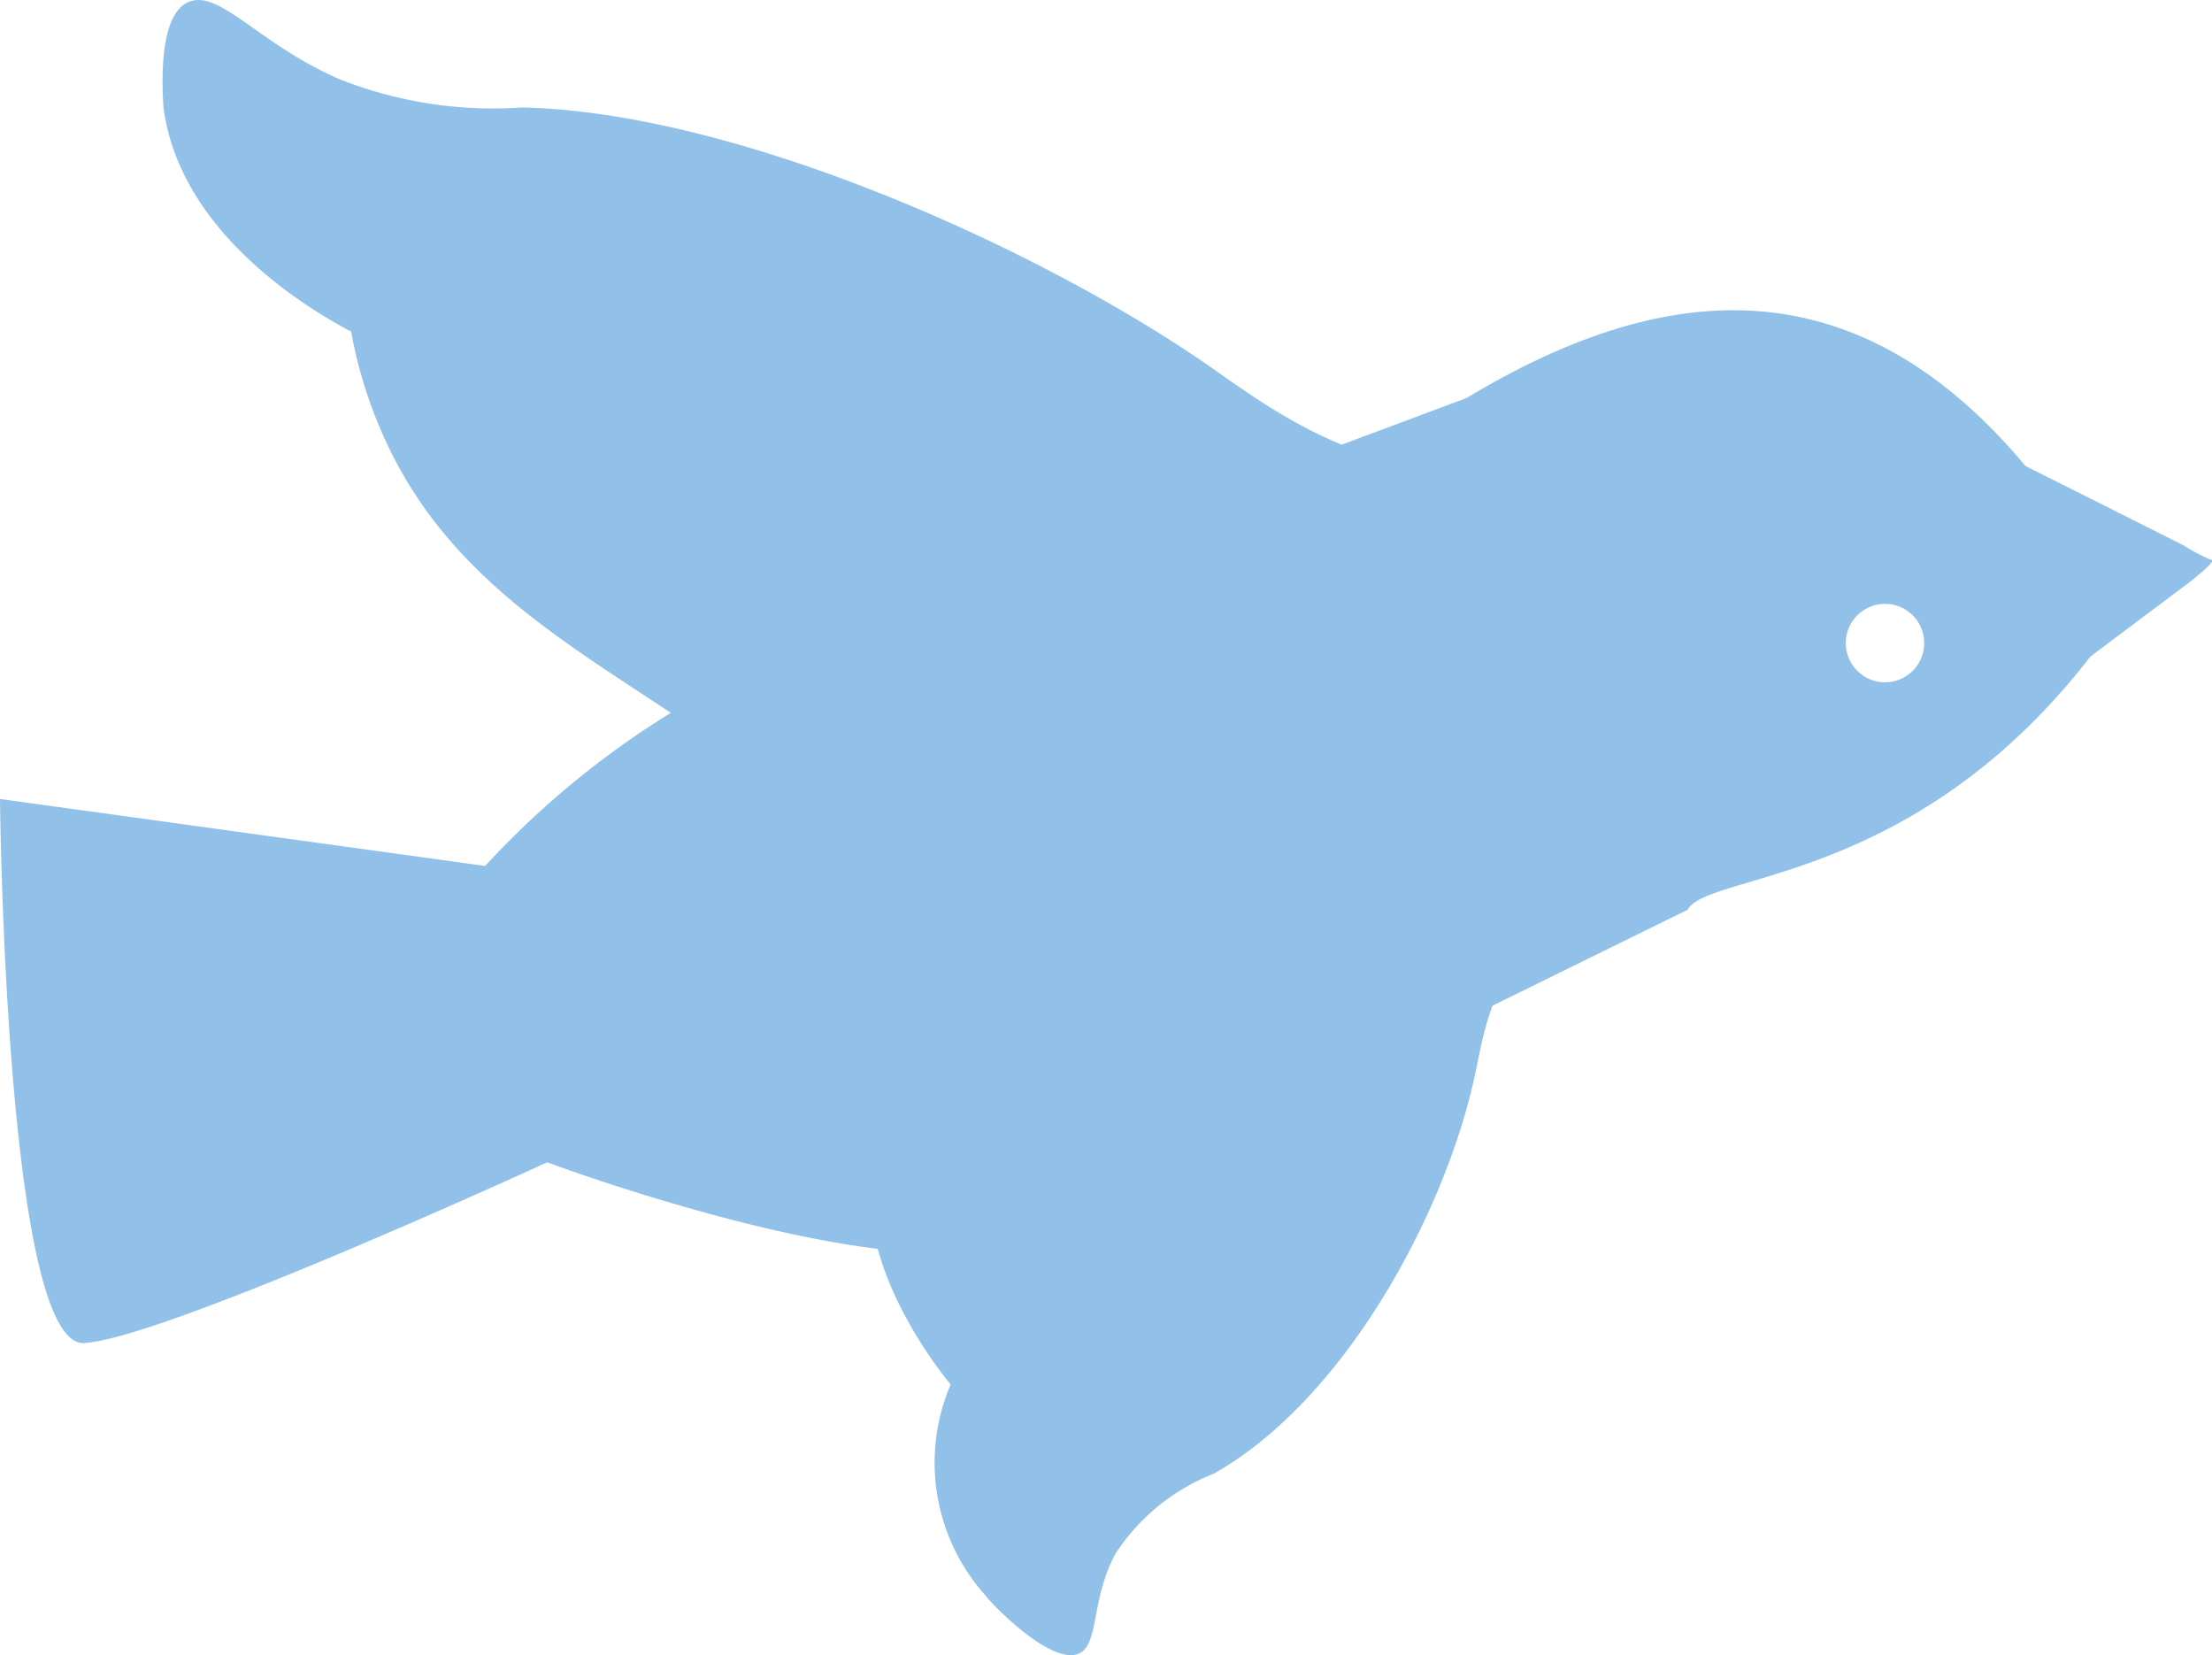
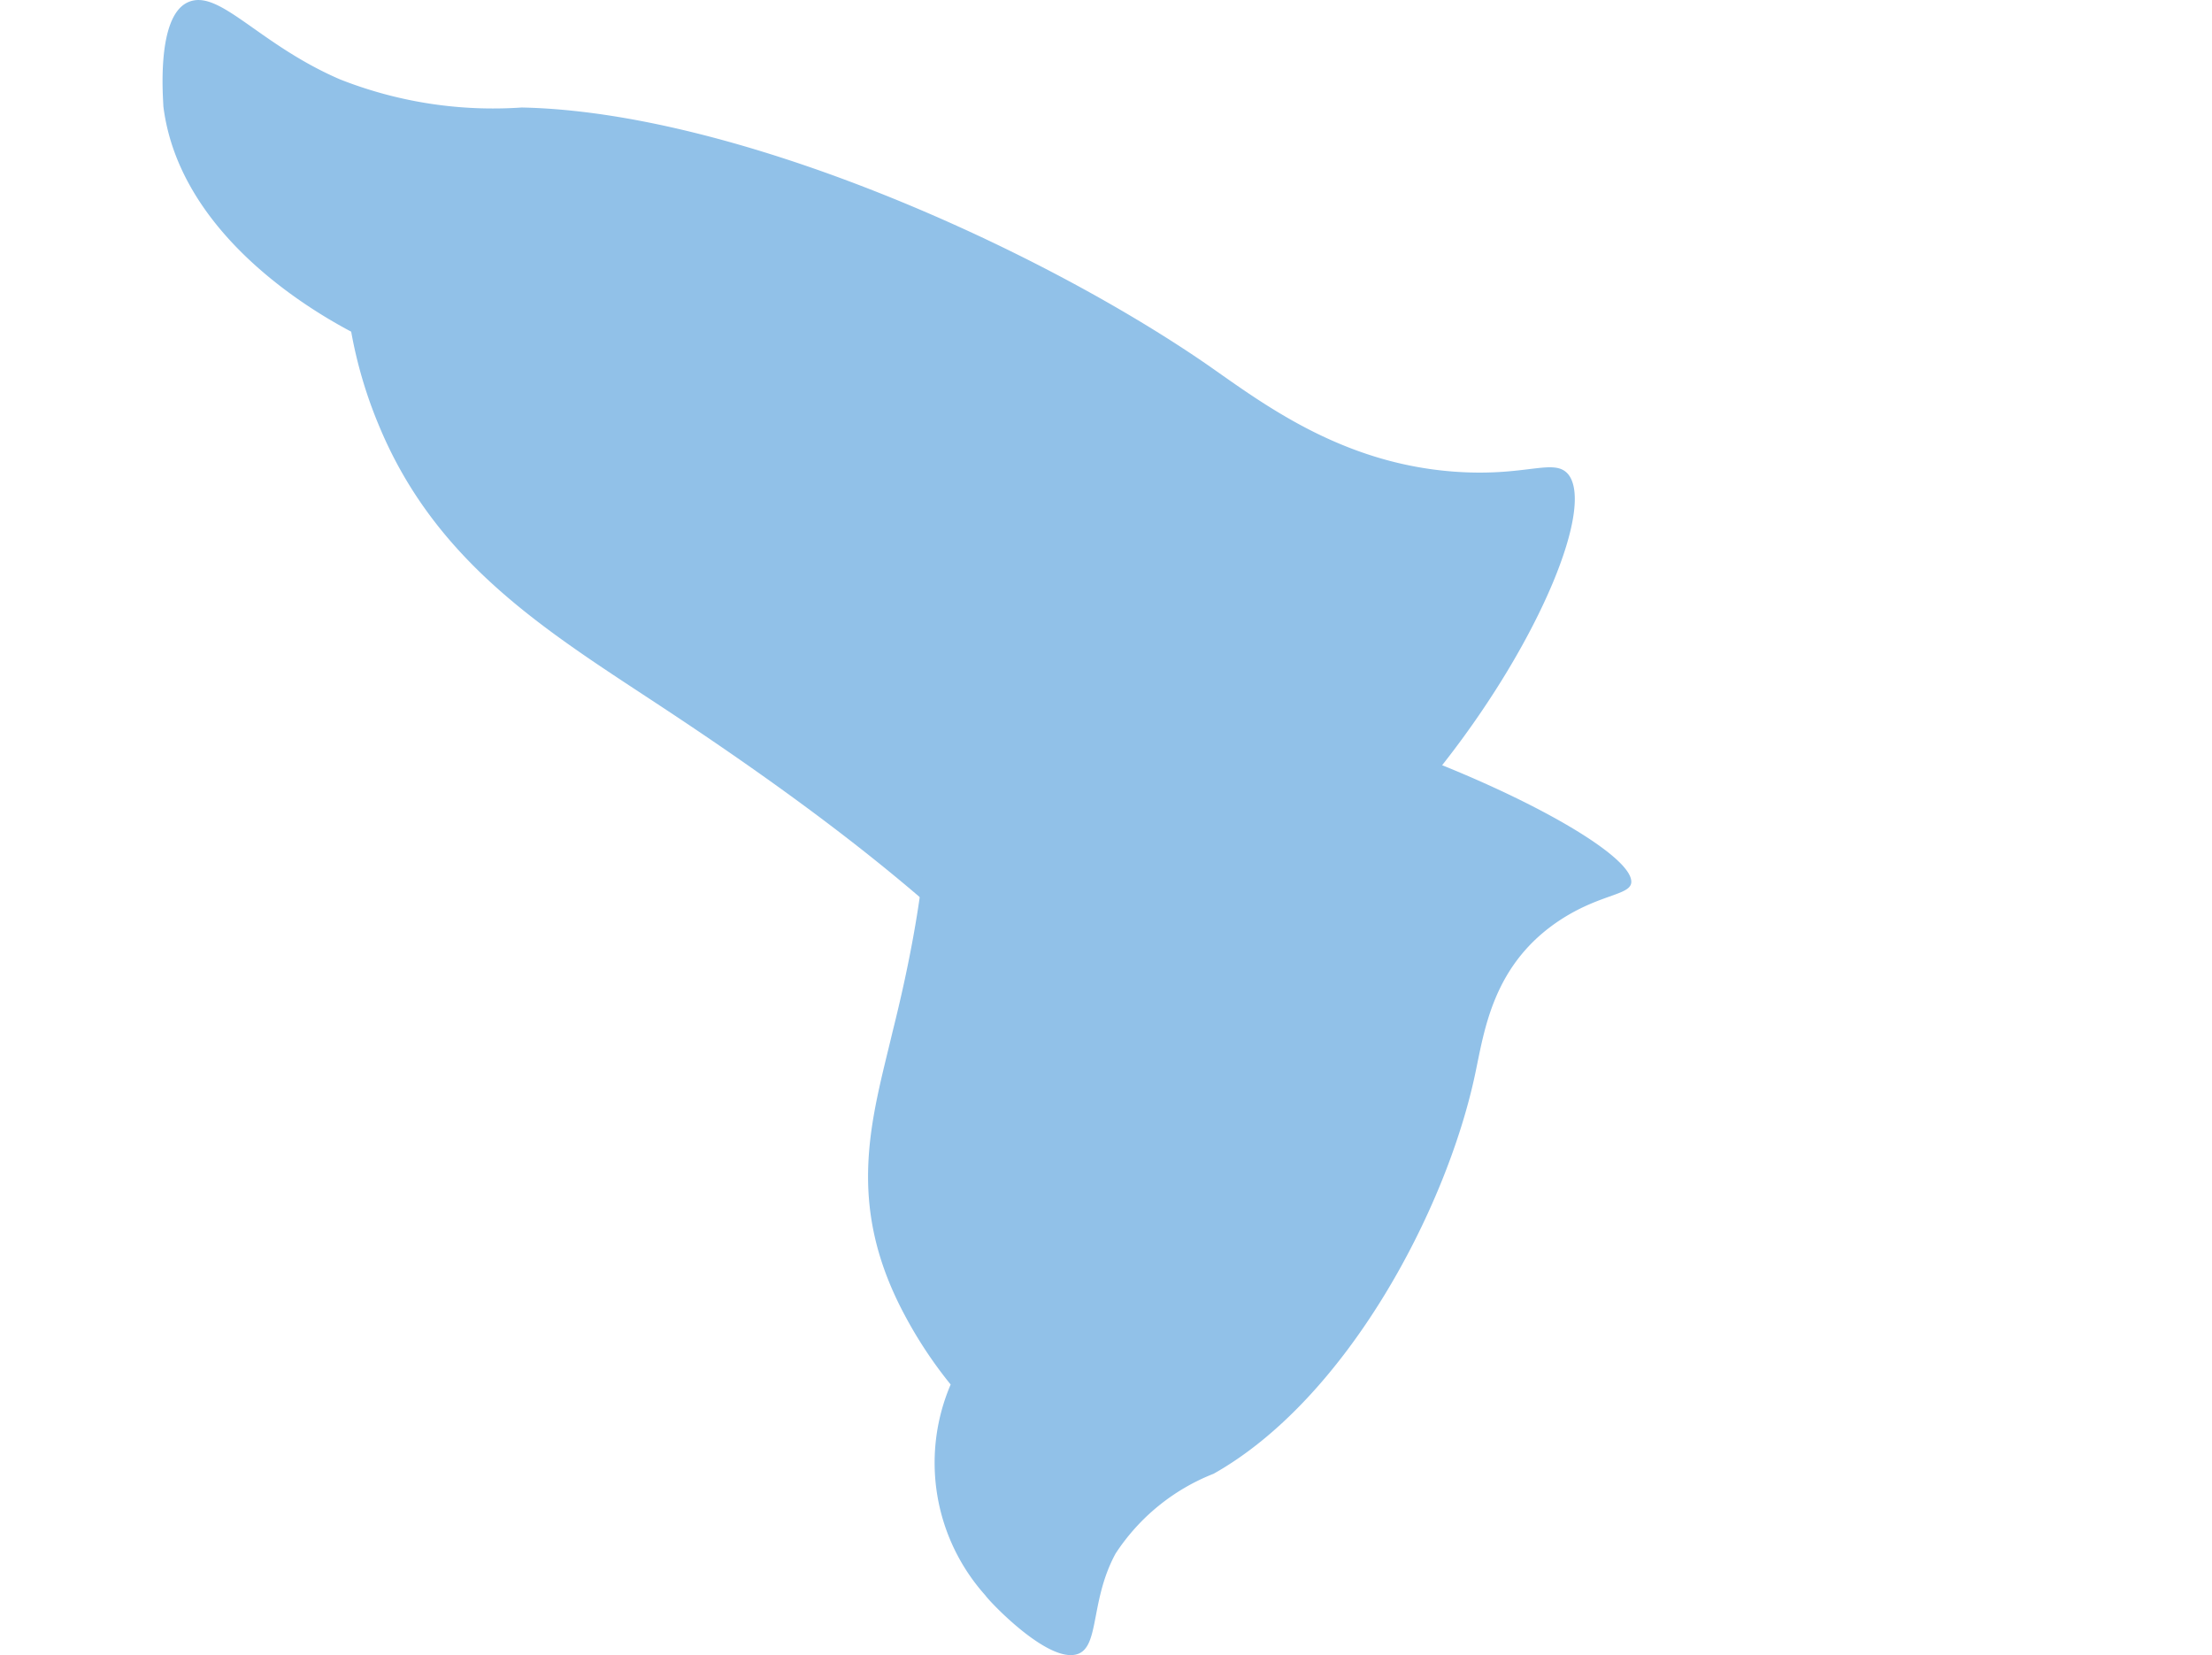
<svg xmlns="http://www.w3.org/2000/svg" viewBox="0 0 67.71 50.65">
  <defs>
    <style>.cls-1{fill:#91c1e8;}</style>
  </defs>
  <g id="レイヤー_2" data-name="レイヤー 2">
    <g id="レイヤー_11" data-name="レイヤー 11">
-       <path class="cls-1" d="M51.66,27.84c.61-1.14,6.9-.73,12.33-7.75l3-2.25c1-.78.68-.71.68-.71a5.84,5.84,0,0,1-.83-.44L62,14.26C56.43,7.6,50.32,8.92,44.89,12.18L24.36,19.86a26.94,26.94,0,0,0-9.51,6.64L0,24.45S.16,41.22,2.57,41.1s14.18-5.53,14.18-5.53,10.12,3.78,14.06,2.52M56.93,18.76a1.2,1.2,0,1,1-.15,1.69A1.2,1.2,0,0,1,56.93,18.76Z" />
      <path class="cls-1" d="M48,14.51c-.43-.5-1.26.07-3.39-.07-3.56-.23-6-2.13-7.7-3.31-5.3-3.64-14.44-7.71-20.94-7.84a12.77,12.77,0,0,1-5.56-.86C7.88,1.34,6.69-.39,5.73.08S5,3.06,5,3.25c.49,3.94,4.6,6.29,5.75,6.9A13.65,13.65,0,0,0,11.59,13c1.79,4.34,5.31,6.41,8.83,8.74,10.45,6.91,9.45,8.44,12.32,8.57C41.49,30.67,49.61,16.46,48,14.51Z" />
      <path class="cls-1" d="M49.93,26.93c.08.47-.85.38-2.12,1.19-2.12,1.36-2.37,3.42-2.66,4.77-.89,4.17-3.95,9.93-8,12.21a6.36,6.36,0,0,0-3,2.44c-.85,1.56-.43,3.09-1.36,3.11S30.28,49,30.16,48.82a6.08,6.08,0,0,1-1.06-6.45,13.26,13.26,0,0,1-1.41-2.13c-1.84-3.44-1-6-.36-8.7,2-8,.26-8.71,2-9.77C34.68,18.56,49.65,25.1,49.93,26.93Z" />
    </g>
  </g>
</svg>